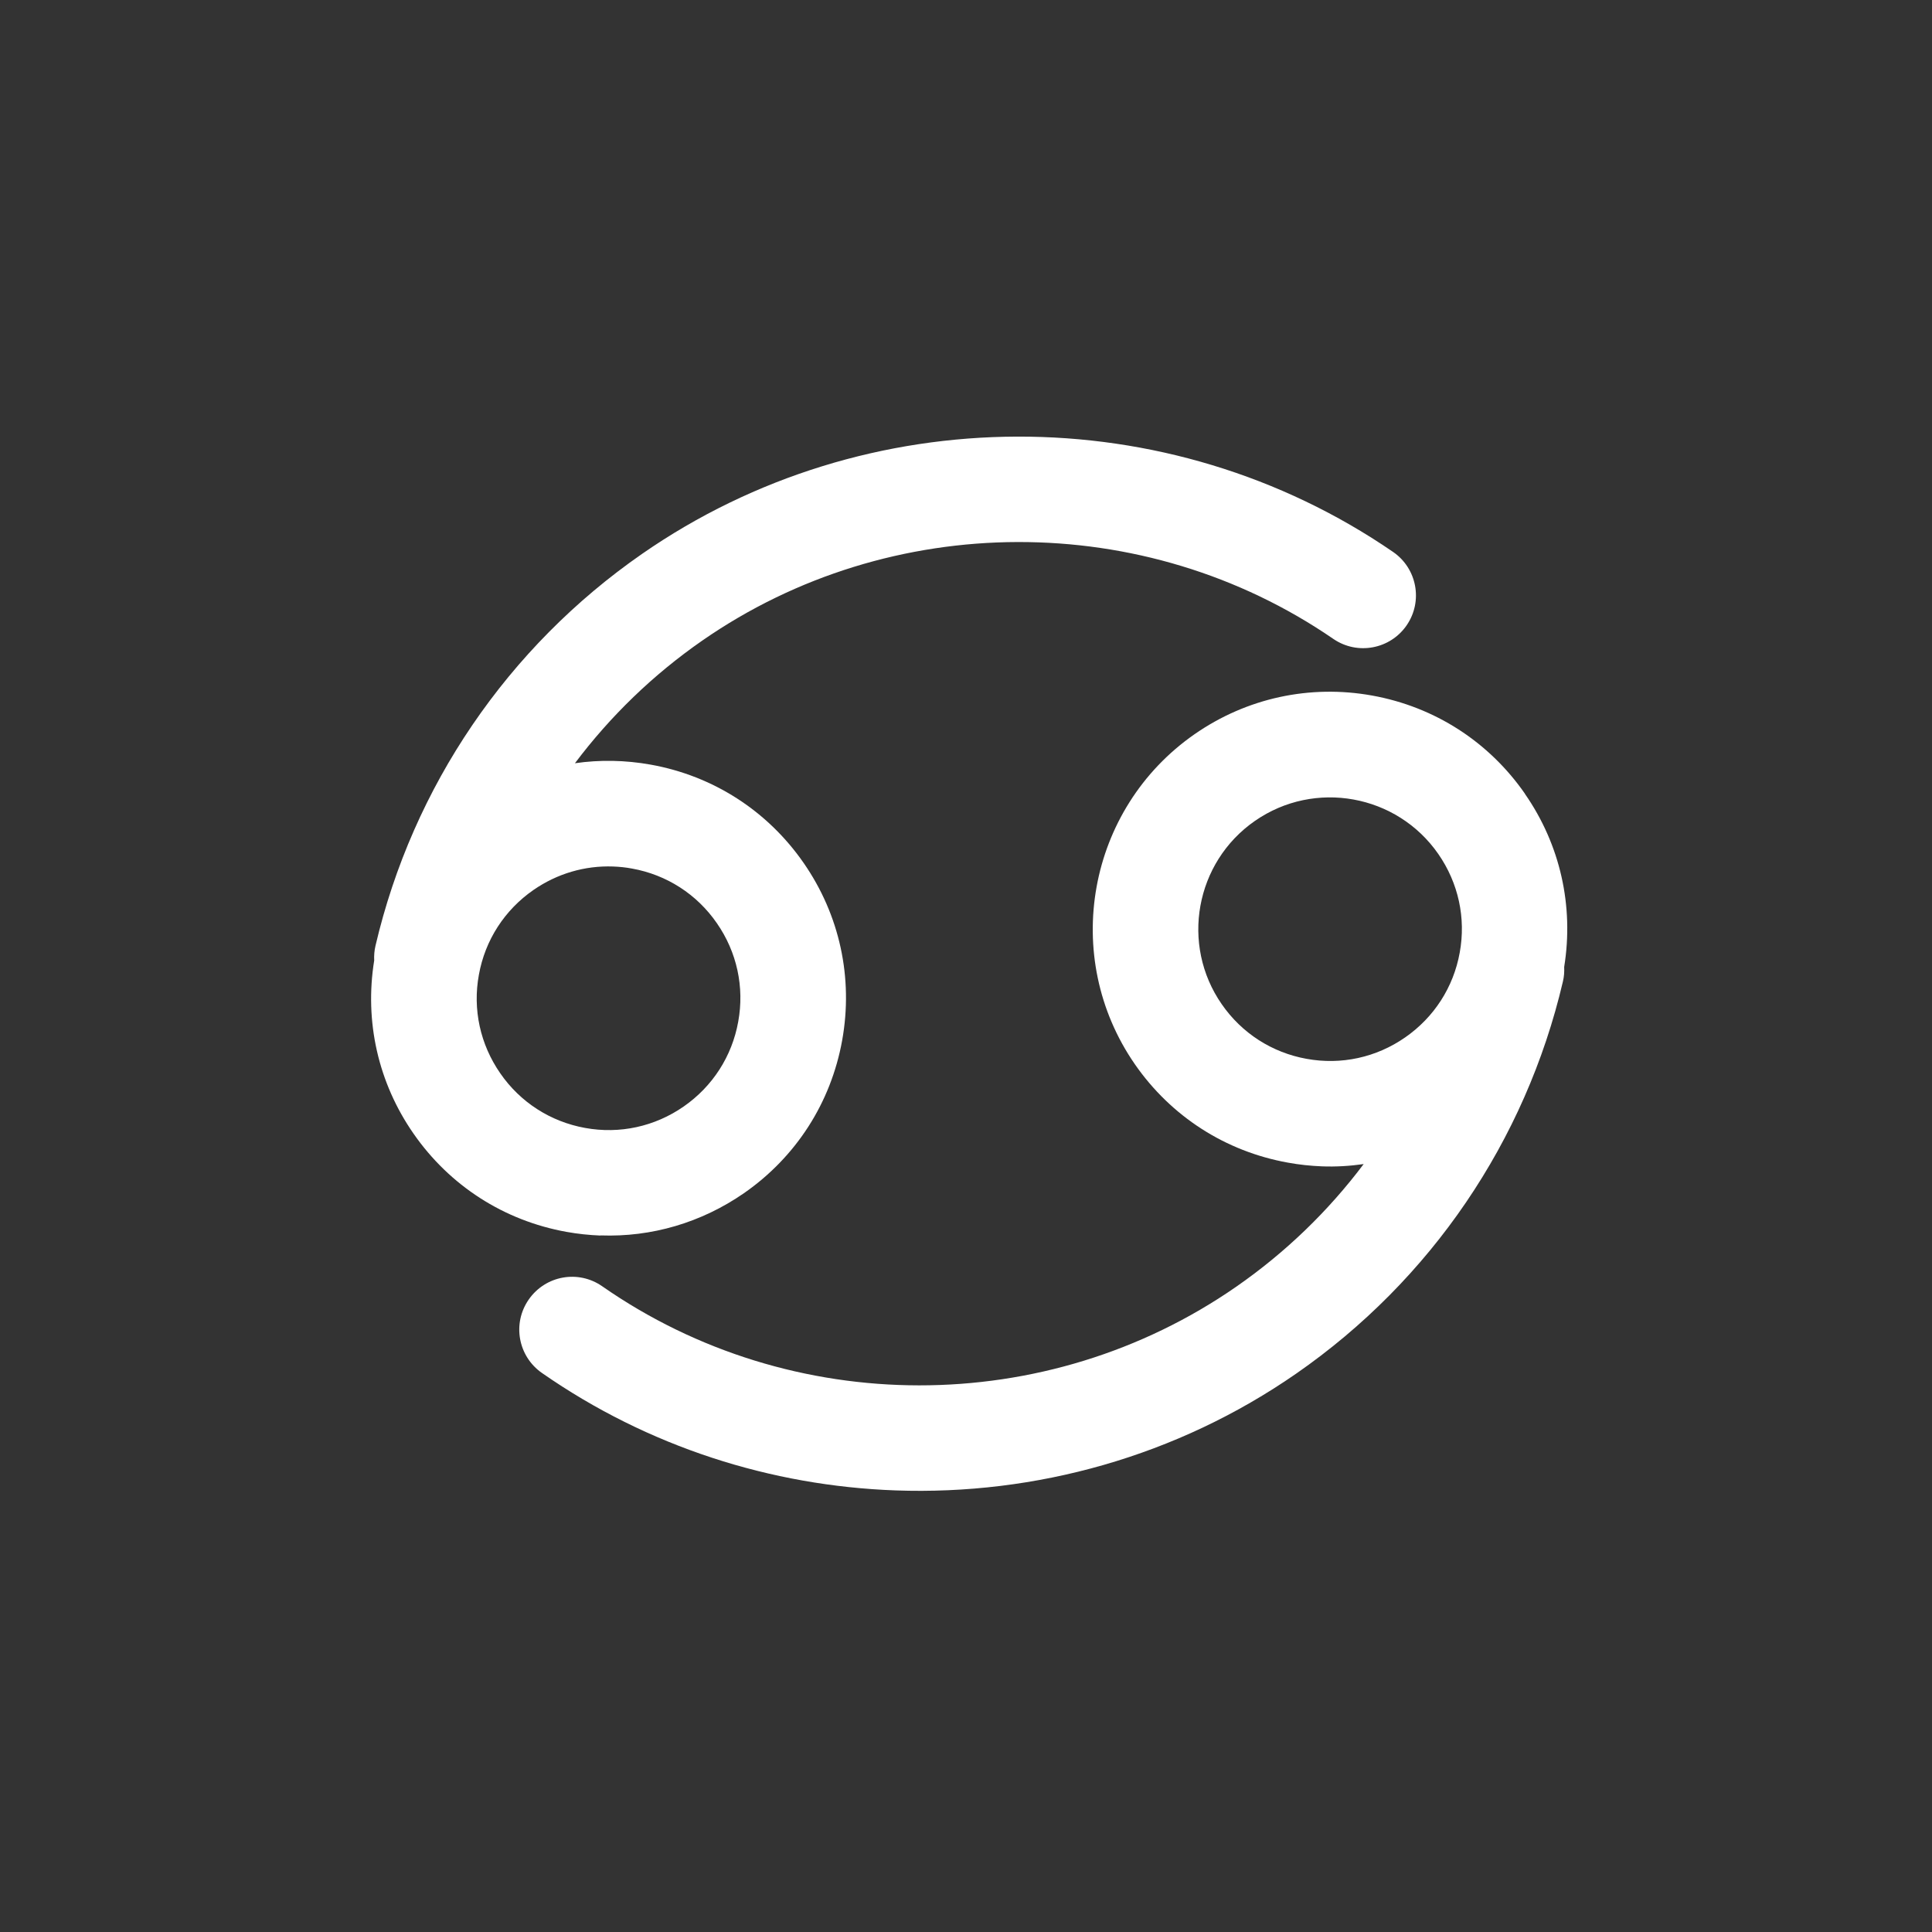
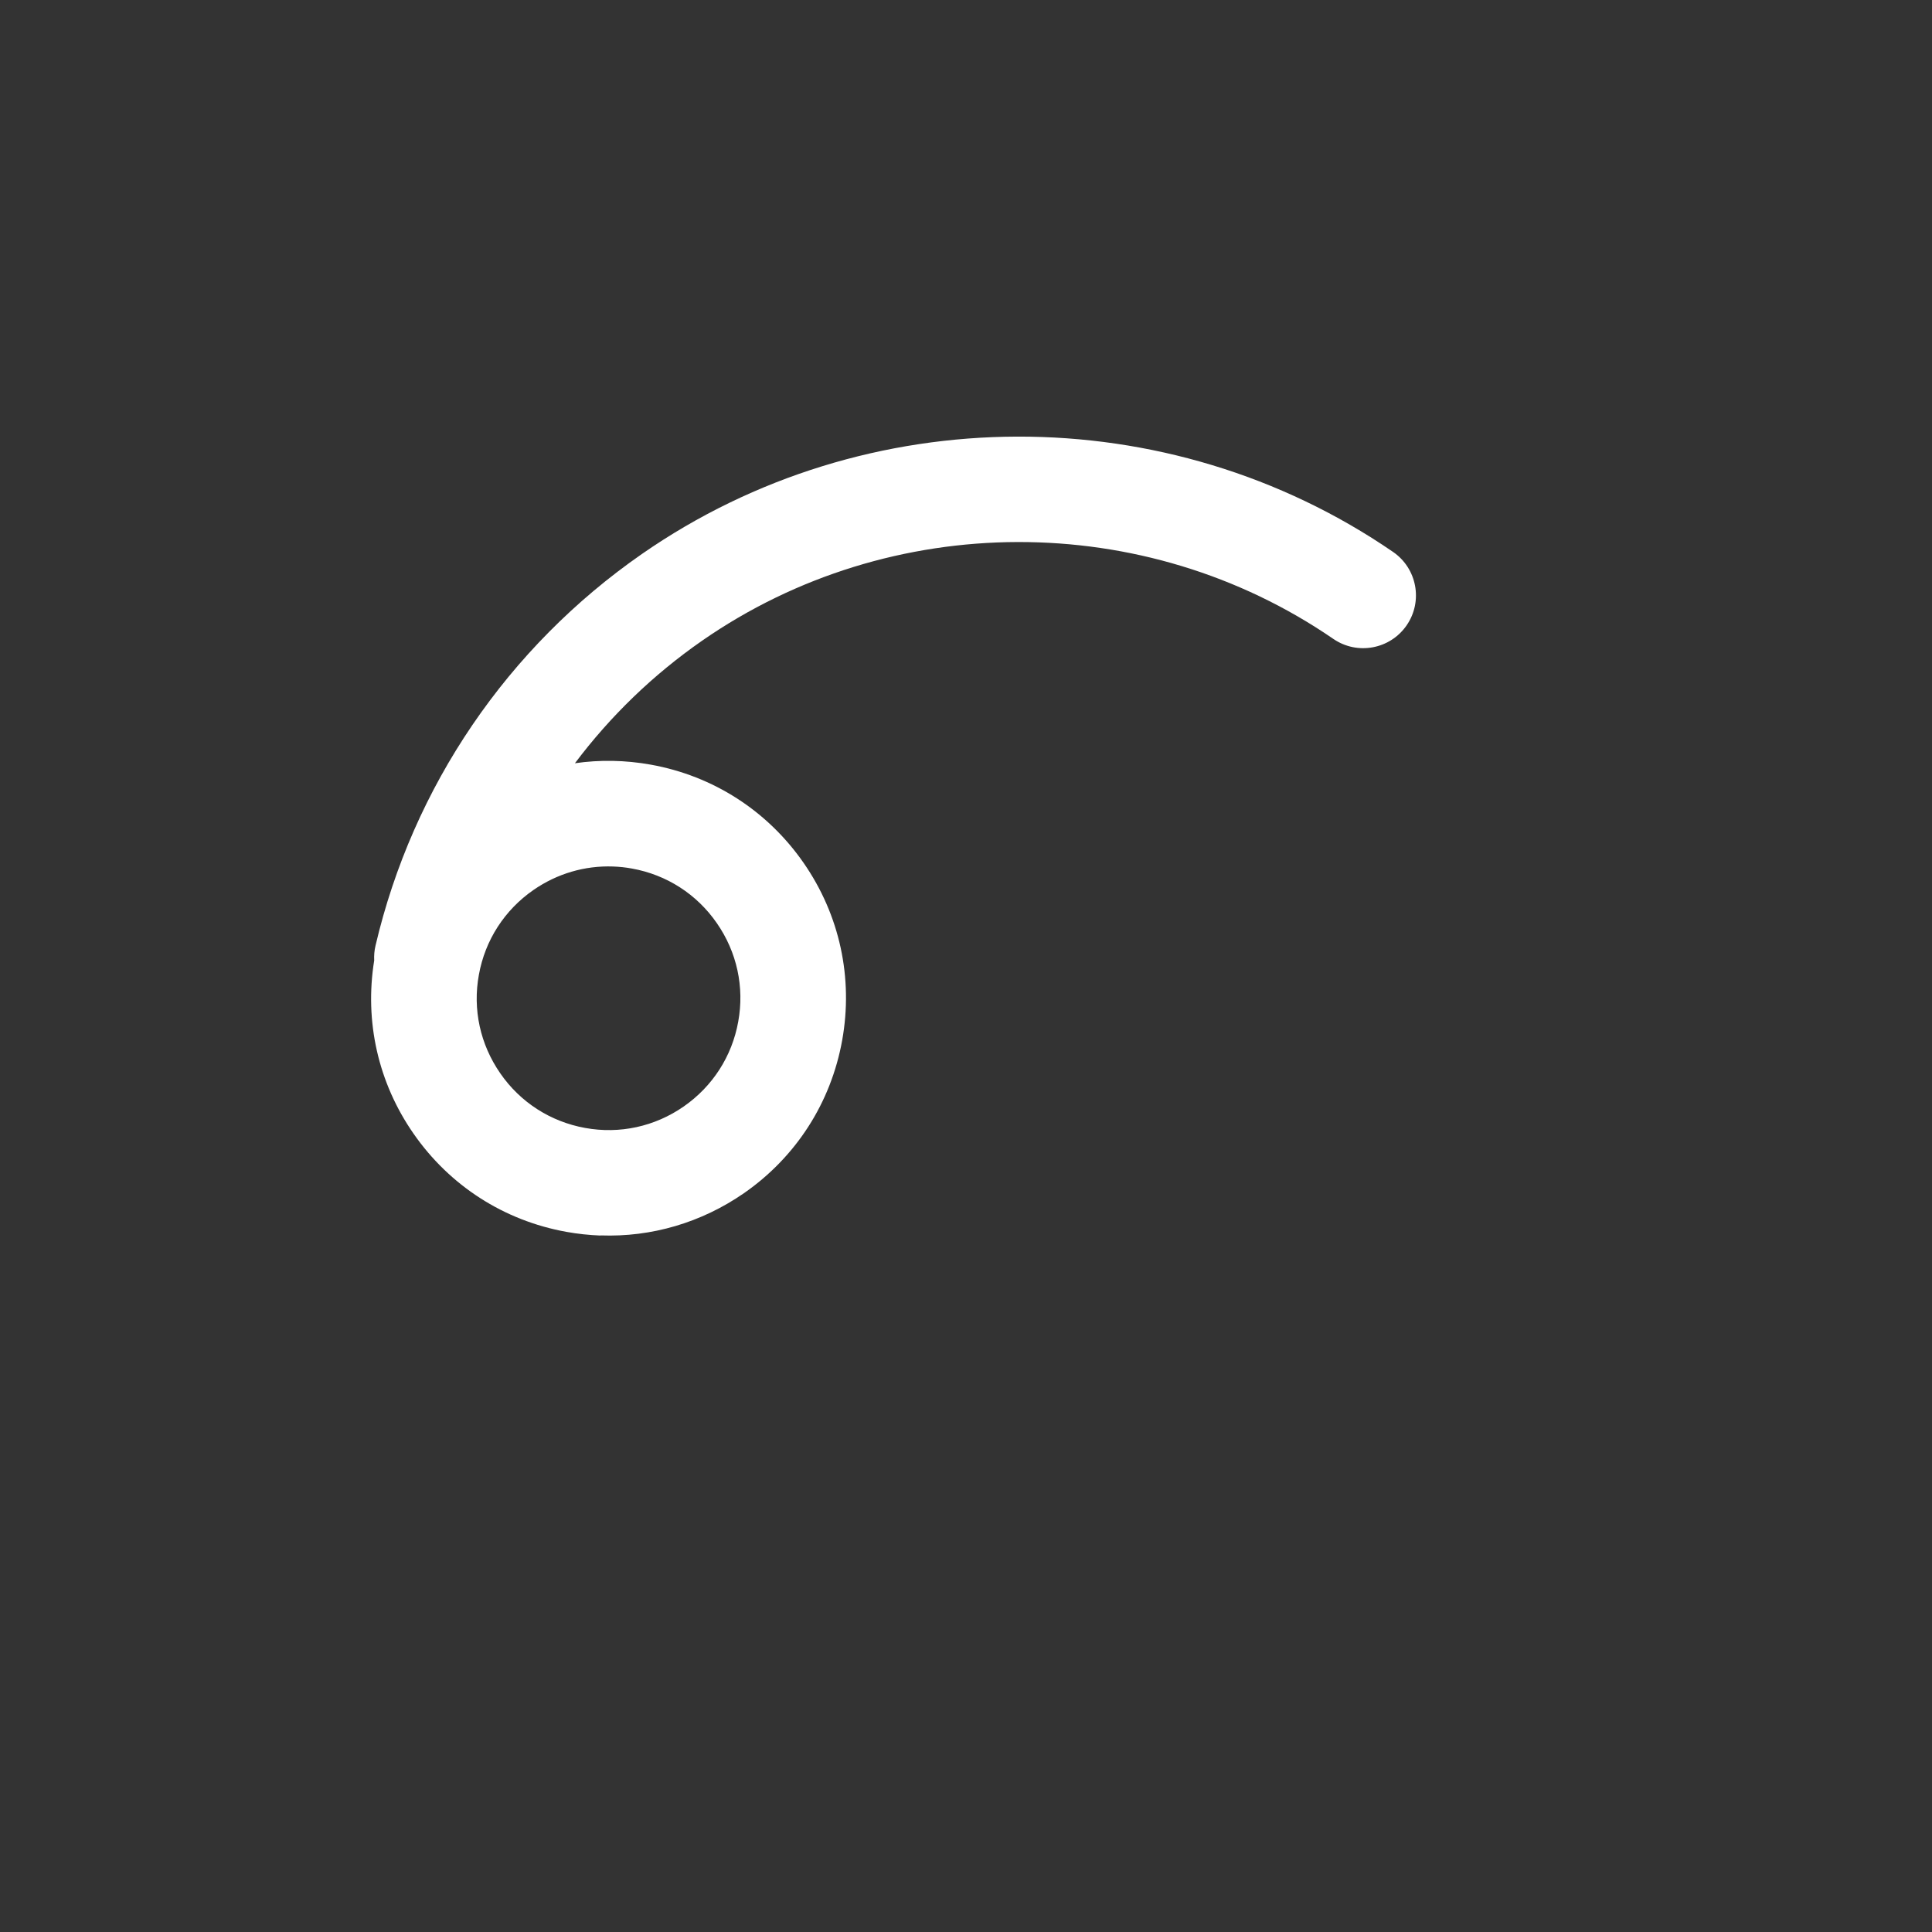
<svg xmlns="http://www.w3.org/2000/svg" width="60" height="60" viewBox="0 0 60 60" fill="none">
  <rect x="0" y="0" width="60" height="60" fill="#333333" stroke="none" />
  <path d="M18.652 38.367C20.232 38.425 21.781 37.971 23.103 37.056C24.72 35.934 25.804 34.249 26.154 32.31C26.503 30.371 26.079 28.415 24.957 26.798C23.835 25.181 22.15 24.096 20.211 23.747C19.421 23.605 18.628 23.591 17.855 23.703C18.953 22.242 20.282 20.954 21.811 19.893C27.662 15.832 35.54 15.812 41.408 19.842C42.154 20.354 43.174 20.164 43.686 19.418C44.198 18.672 44.008 17.652 43.262 17.14C36.276 12.344 26.906 12.367 19.94 17.201C15.764 20.1 12.821 24.422 11.662 29.367C11.625 29.523 11.614 29.676 11.621 29.828C11.316 31.72 11.743 33.625 12.842 35.205C13.964 36.822 15.648 37.906 17.587 38.256C17.94 38.32 18.296 38.357 18.648 38.371L18.652 38.367ZM15.537 33.334C14.913 32.435 14.675 31.347 14.872 30.273C15.065 29.198 15.669 28.262 16.567 27.639C17.303 27.13 18.16 26.879 19.038 26.91C19.235 26.917 19.431 26.937 19.628 26.974C20.703 27.167 21.642 27.771 22.262 28.669C22.886 29.567 23.123 30.656 22.926 31.73C22.733 32.805 22.13 33.74 21.232 34.364C20.333 34.988 19.245 35.225 18.17 35.029C17.096 34.835 16.157 34.232 15.537 33.334Z" fill="white" />
-   <path d="M47.36 24.652C46.238 23.035 44.553 21.951 42.614 21.601C40.679 21.252 38.72 21.676 37.103 22.798C33.764 25.117 32.933 29.717 35.248 33.056C36.37 34.672 38.055 35.757 39.994 36.106C40.347 36.171 40.703 36.208 41.055 36.222C41.492 36.239 41.923 36.212 42.35 36.151C41.252 37.611 39.92 38.9 38.391 39.961C32.499 44.049 24.587 44.045 18.703 39.947C17.96 39.428 16.94 39.611 16.421 40.357C15.903 41.1 16.086 42.12 16.831 42.639C20.126 44.934 23.953 46.147 27.811 46.286C32.157 46.442 36.547 45.232 40.259 42.656C44.435 39.757 47.377 35.435 48.536 30.489C48.574 30.334 48.584 30.181 48.577 30.029C48.882 28.137 48.455 26.232 47.357 24.652H47.36ZM40.577 32.883C39.503 32.69 38.564 32.086 37.943 31.188C36.655 29.334 37.12 26.778 38.974 25.493C40.828 24.205 43.384 24.669 44.669 26.523C45.292 27.422 45.53 28.51 45.333 29.584C45.14 30.659 44.536 31.595 43.638 32.218C42.74 32.842 41.652 33.079 40.577 32.883Z" fill="white" />
</svg>